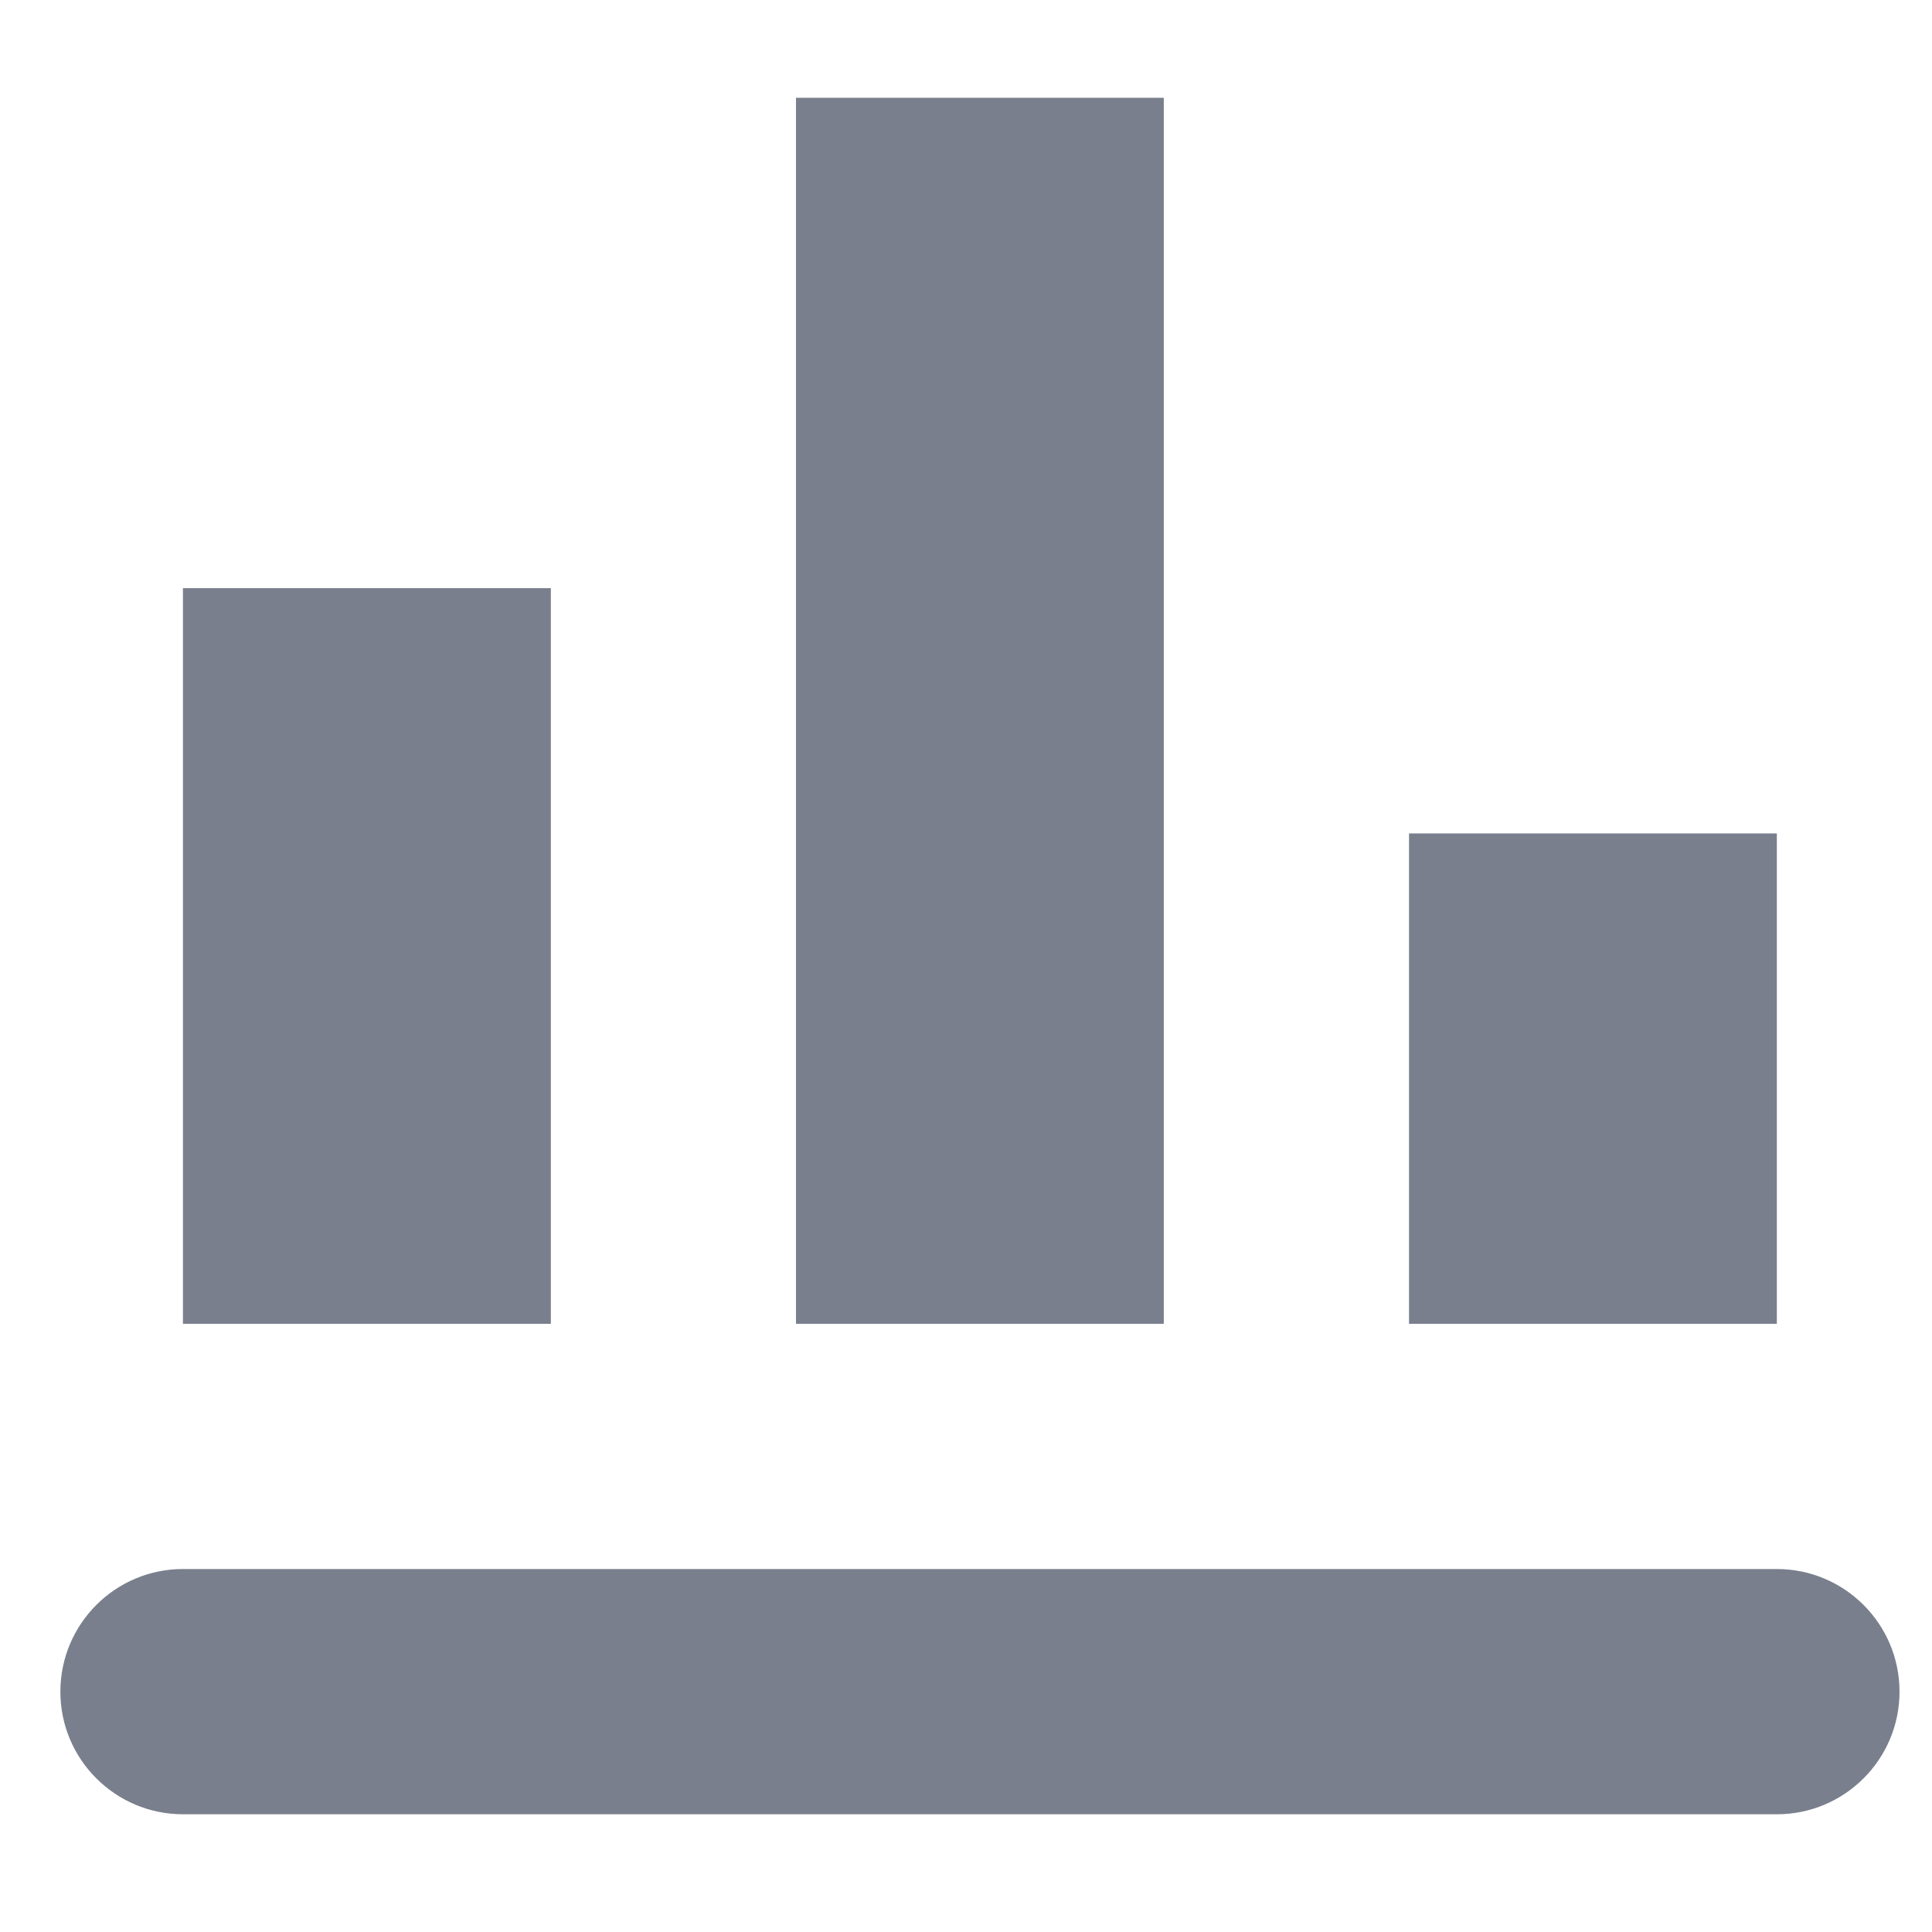
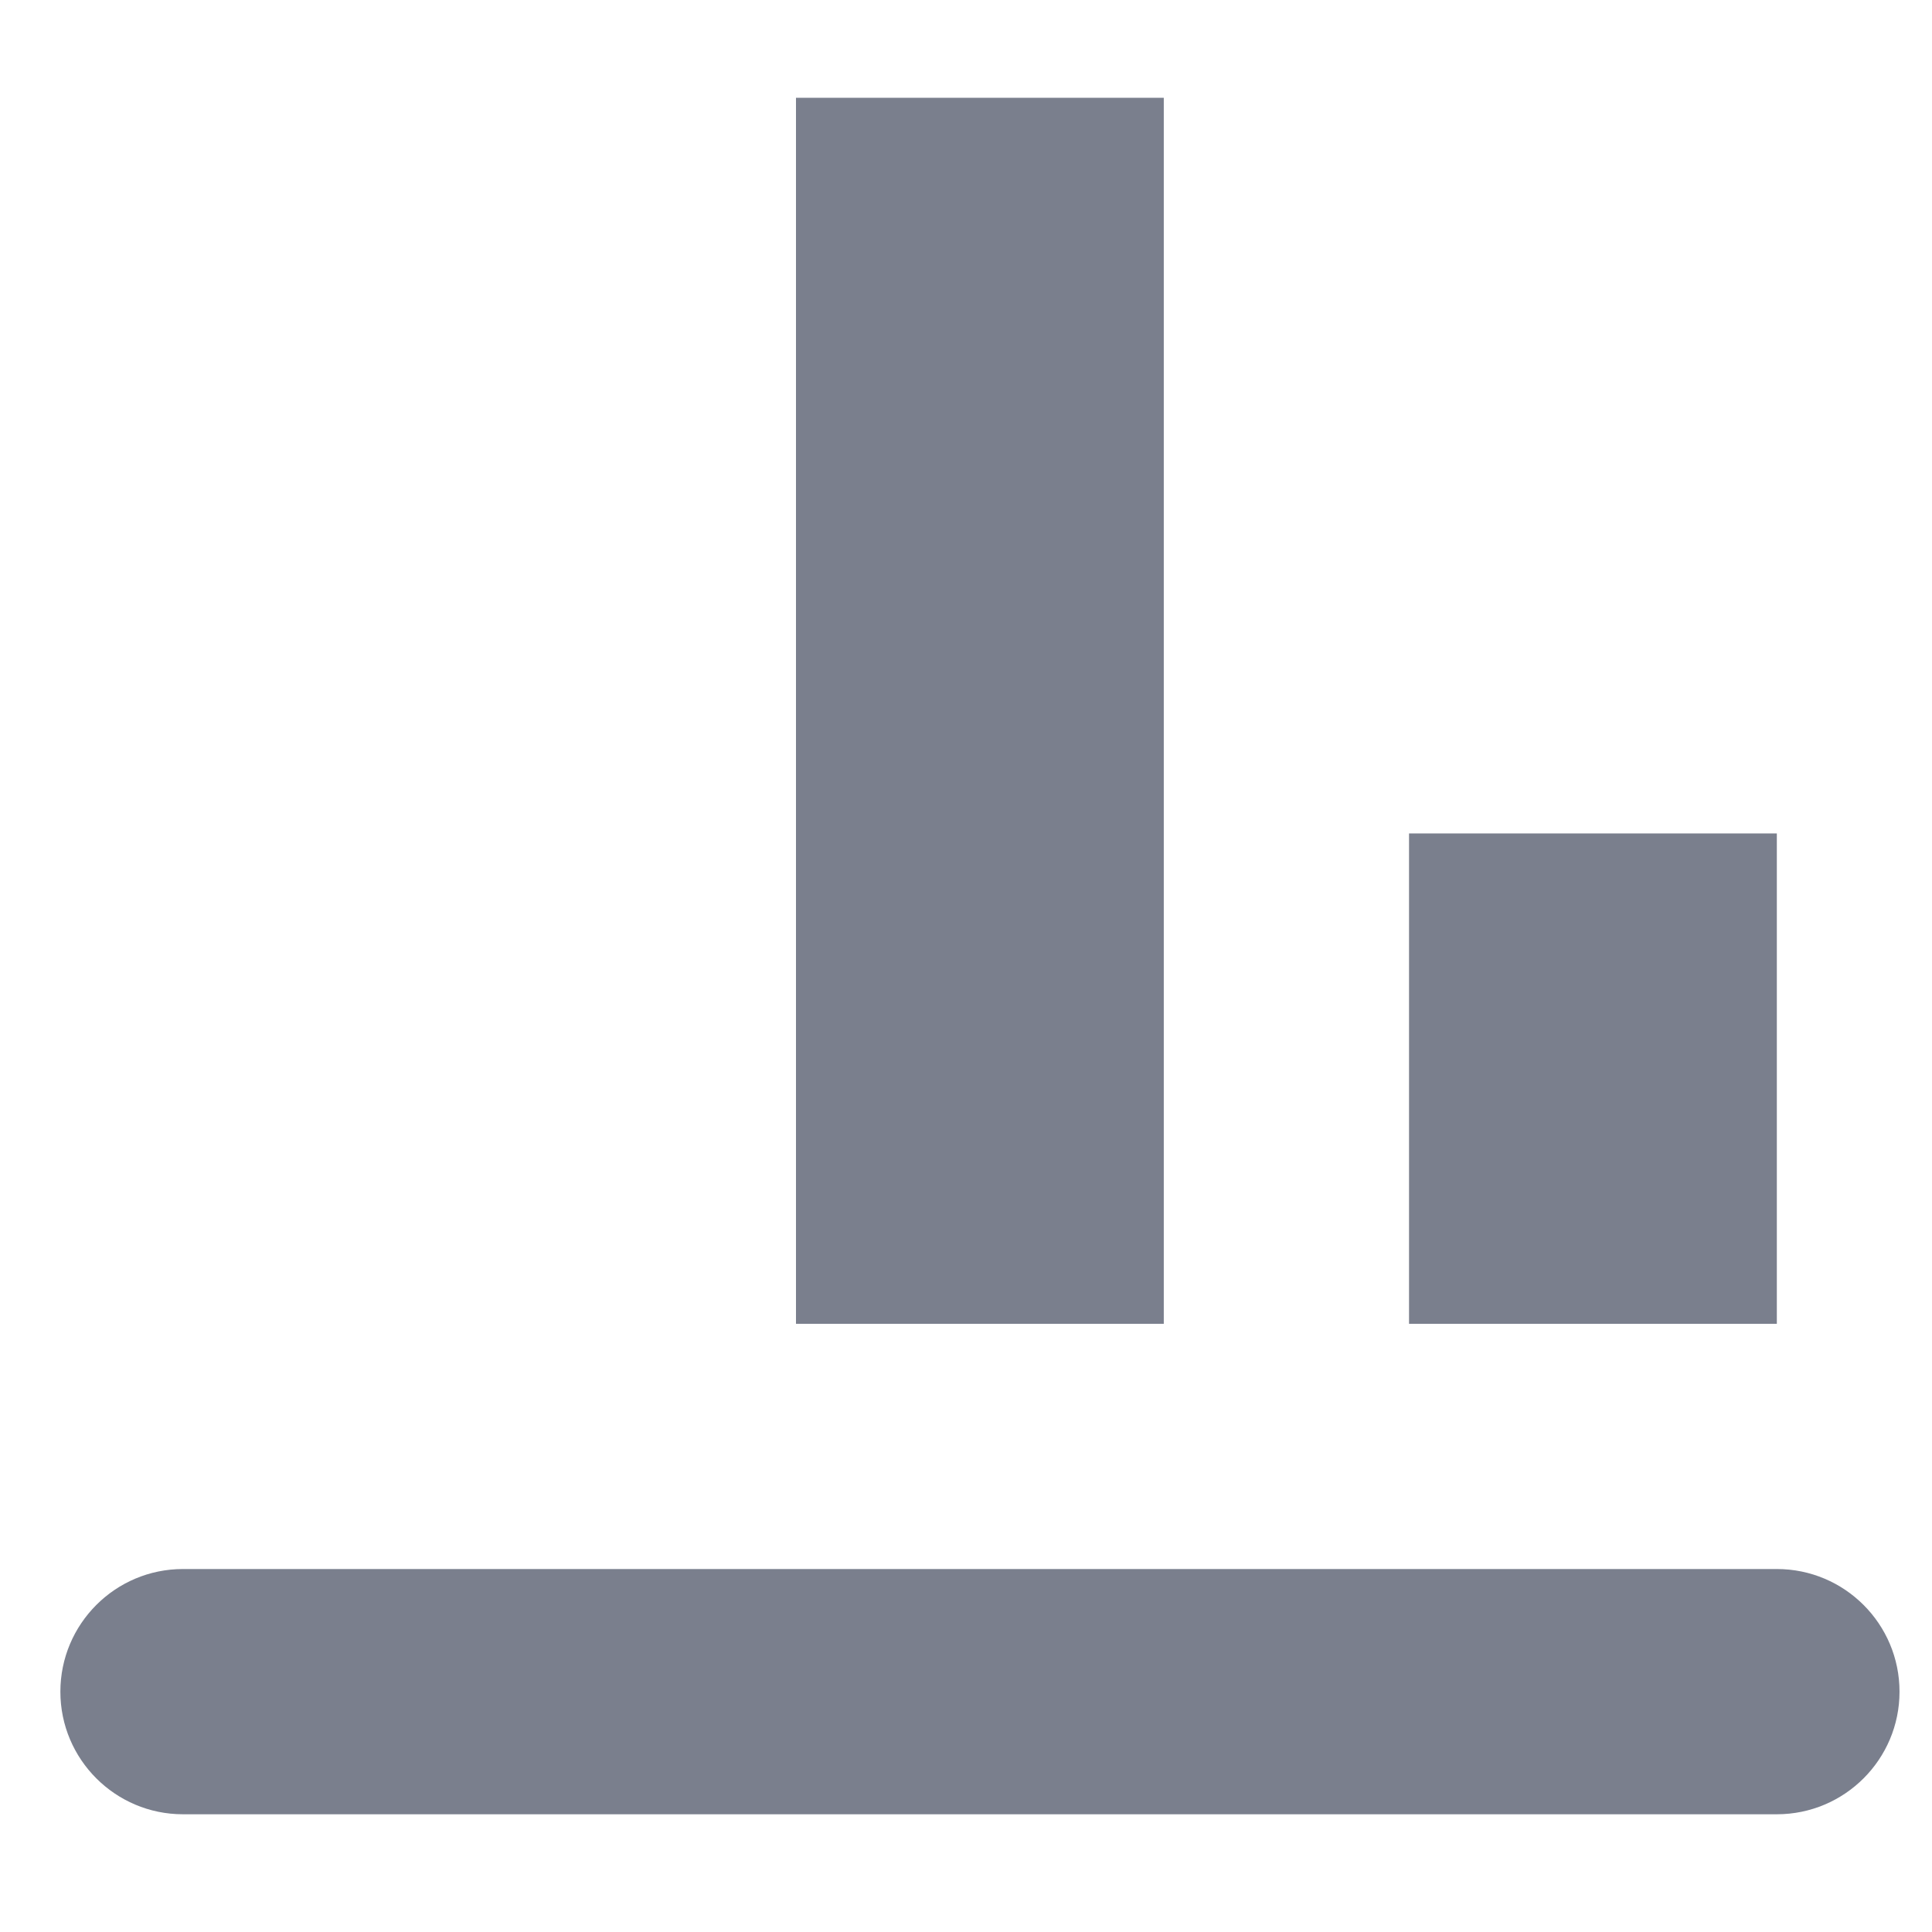
<svg xmlns="http://www.w3.org/2000/svg" width="16" height="16" viewBox="0 0 16 16" fill="none">
-   <path fill-rule="evenodd" clip-rule="evenodd" d="M9.638 0.81H6.592V10.963H9.638V0.81ZM14.715 15.025H1.515C0.955 15.025 0.5 14.57 0.5 14.01C0.5 13.449 0.955 12.994 1.515 12.994H14.715C15.276 12.994 15.731 13.449 15.731 14.01C15.731 14.57 15.276 15.025 14.715 15.025ZM1.515 4.871H4.562V10.963H1.515V4.871ZM14.715 6.902H11.669V10.963H14.715V6.902Z" fill="#7A7F8D" />
+   <path fill-rule="evenodd" clip-rule="evenodd" d="M9.638 0.81H6.592V10.963H9.638V0.81ZM14.715 15.025H1.515C0.955 15.025 0.5 14.57 0.5 14.01C0.5 13.449 0.955 12.994 1.515 12.994H14.715C15.276 12.994 15.731 13.449 15.731 14.01C15.731 14.57 15.276 15.025 14.715 15.025ZM1.515 4.871H4.562V10.963V4.871ZM14.715 6.902H11.669V10.963H14.715V6.902Z" fill="#7A7F8D" />
</svg>